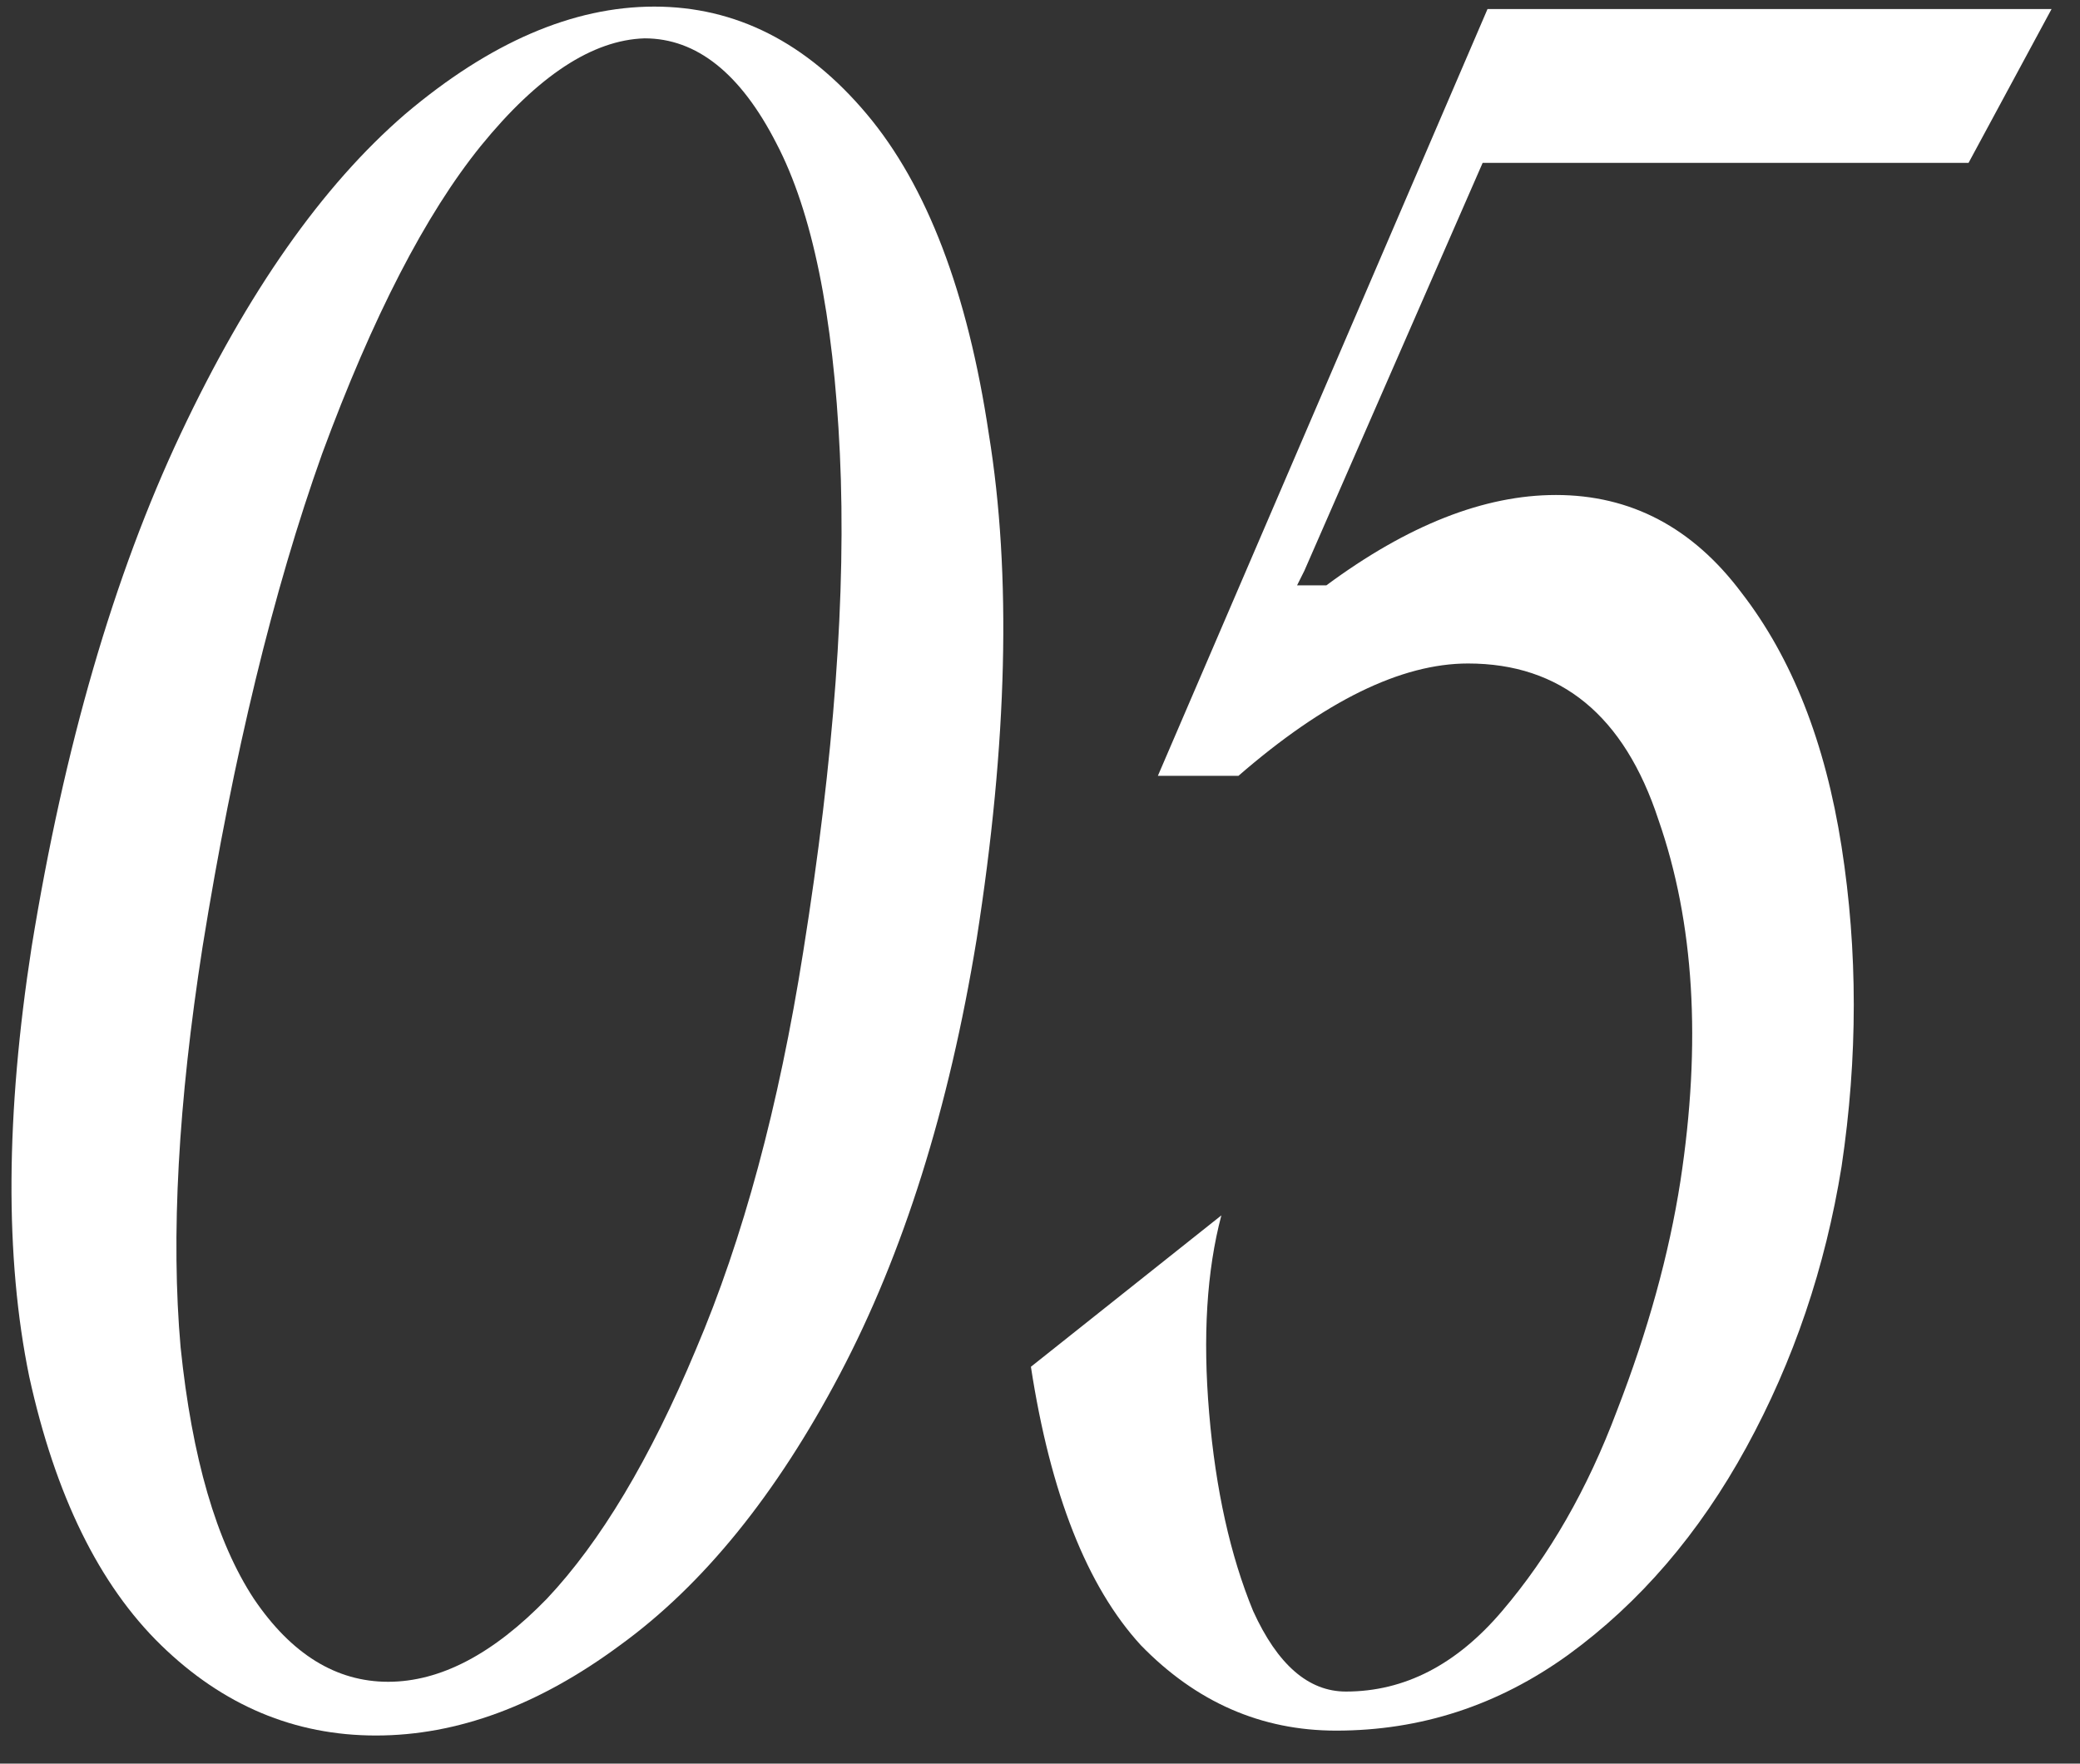
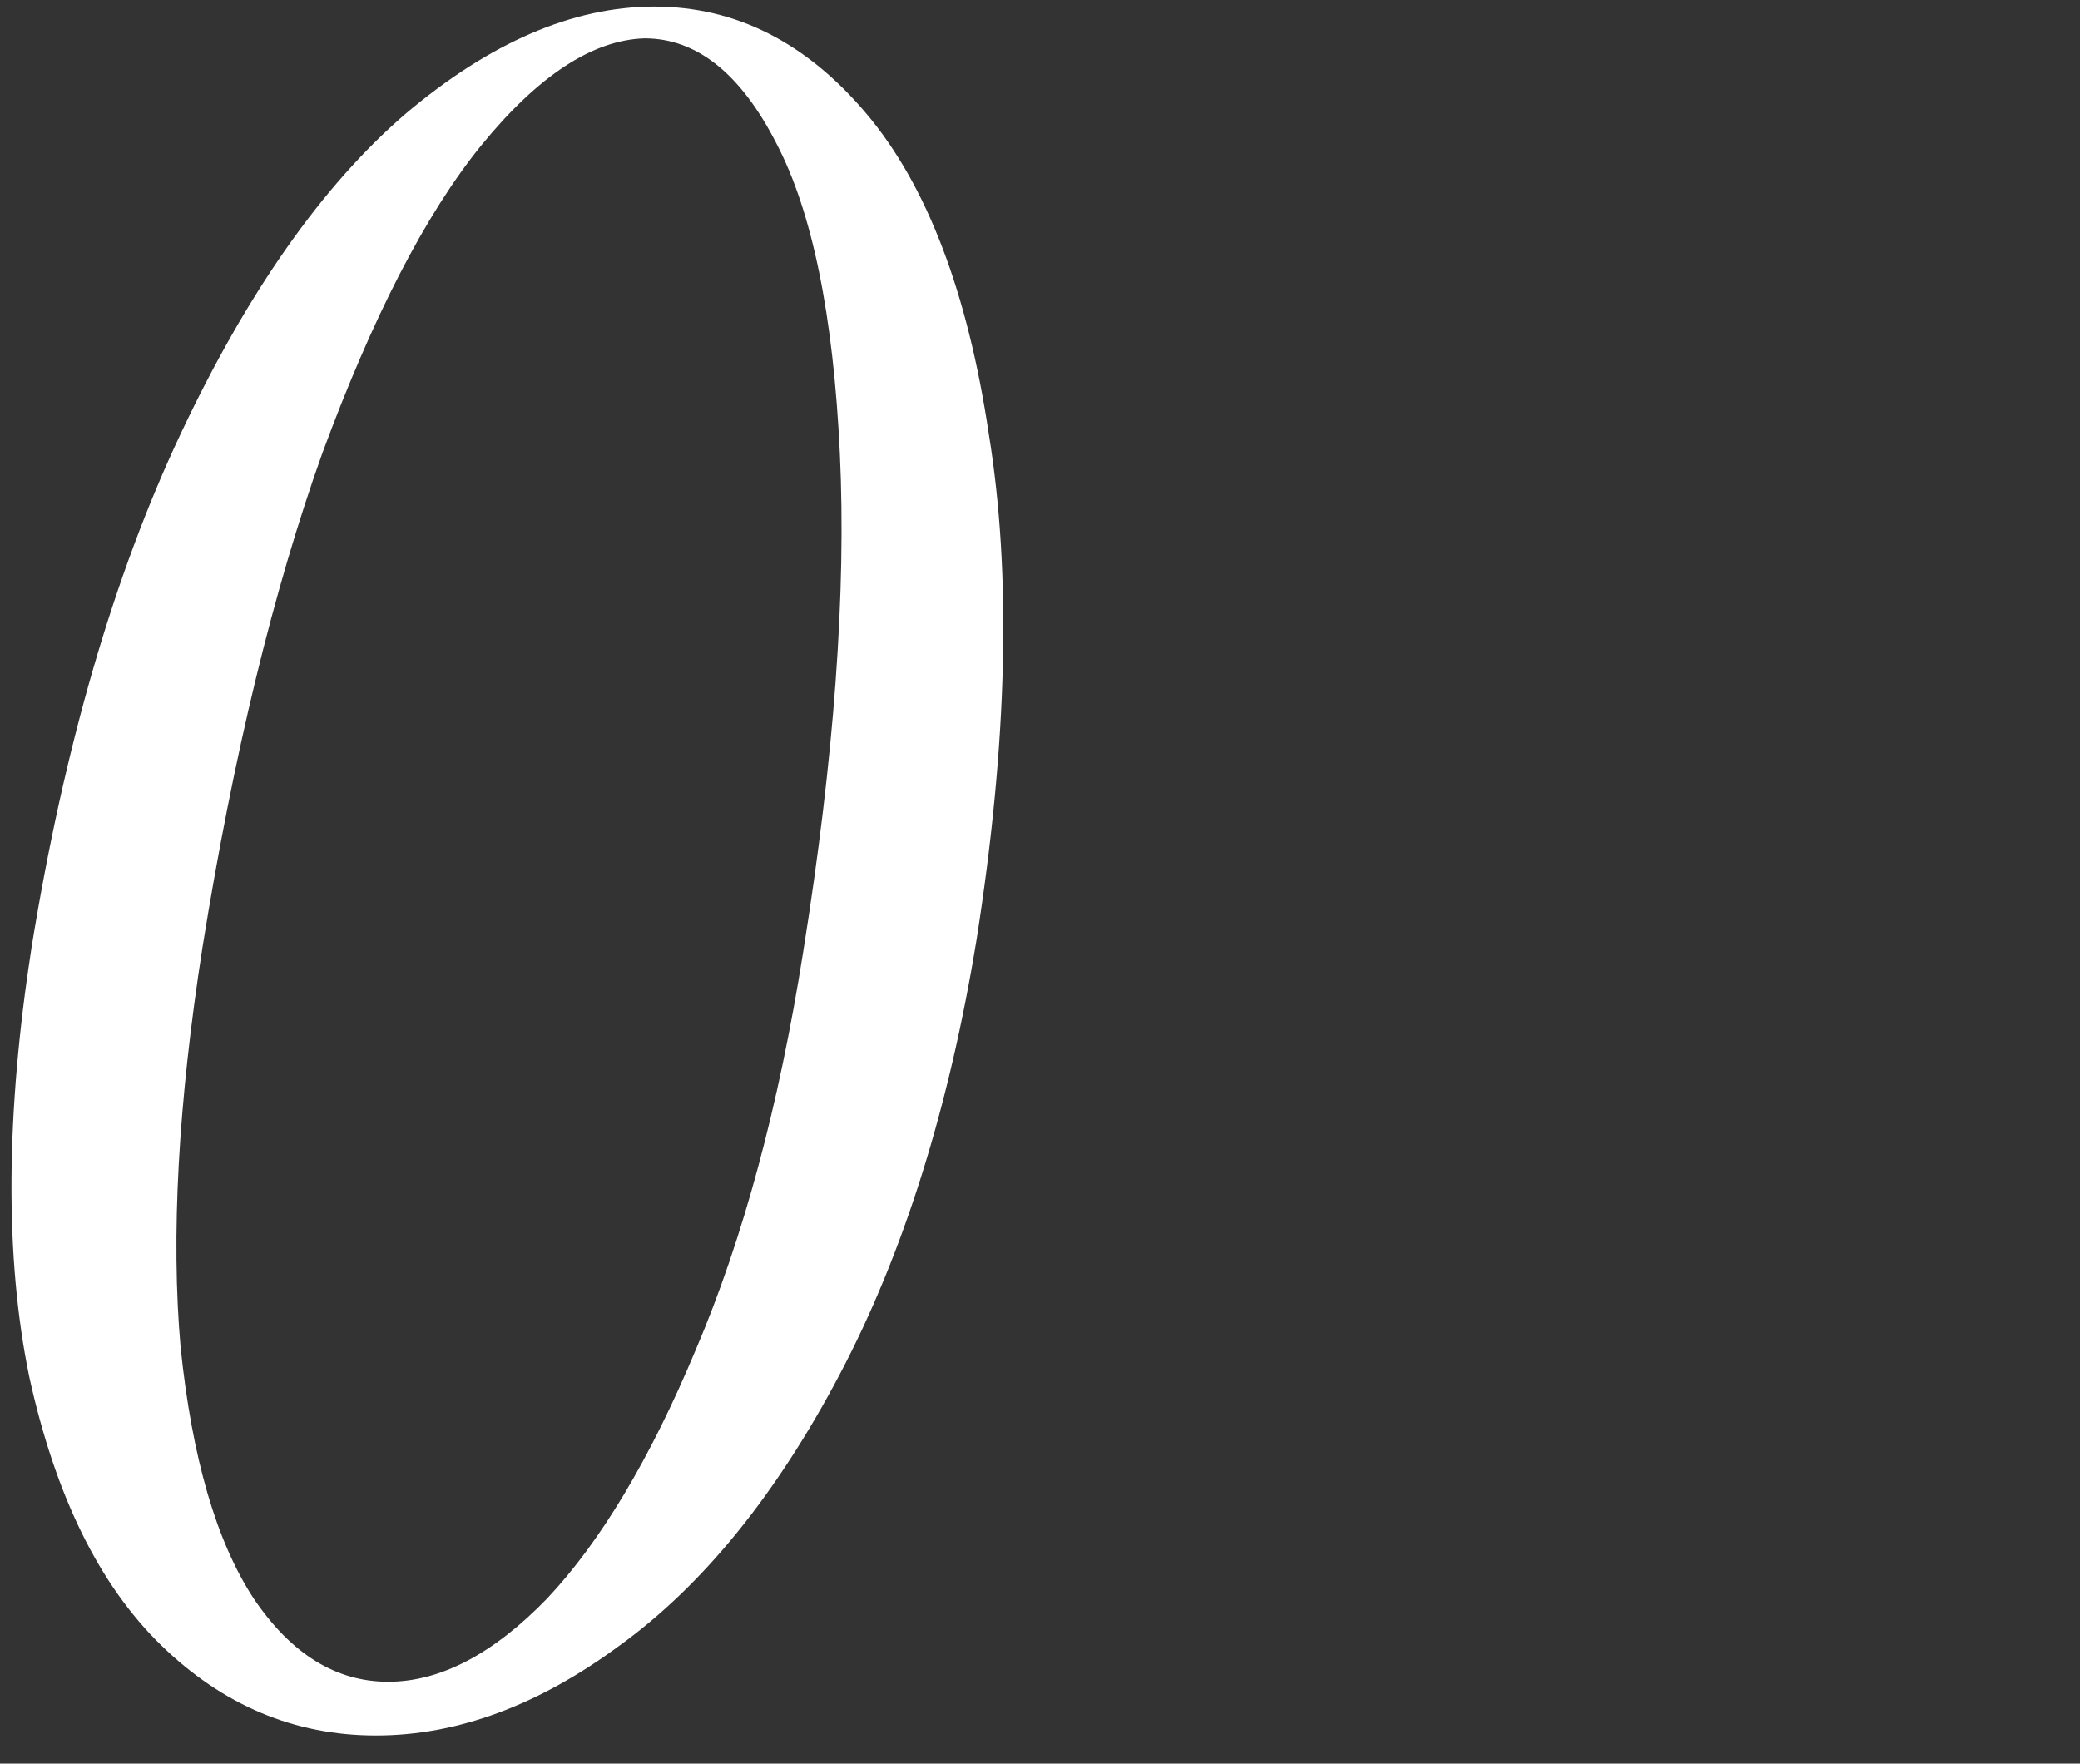
<svg xmlns="http://www.w3.org/2000/svg" width="46" height="39" viewBox="0 0 46 39" fill="none">
  <rect x="0" y="0" width="46" height="39" fill="#333333" stroke="none" />
  <path d="M21.598 20.774C20.986 24.518 19.978 27.722 18.574 30.386C17.17 33.05 15.55 35.048 13.714 36.38C11.914 37.712 10.114 38.378 8.314 38.378C6.514 38.378 4.93 37.712 3.562 36.38C2.194 35.048 1.222 33.068 0.646 30.44C0.106 27.812 0.124 24.644 0.7 20.936C1.42 16.508 2.518 12.728 3.994 9.596C5.47 6.464 7.126 4.106 8.962 2.522C10.834 0.938 12.67 0.146 14.47 0.146C16.27 0.146 17.836 0.938 19.168 2.522C20.5 4.106 21.4 6.464 21.868 9.596C22.372 12.692 22.282 16.418 21.598 20.774ZM17.764 21.044C18.448 16.76 18.718 13.088 18.574 10.028C18.43 6.968 17.962 4.682 17.17 3.17C16.378 1.622 15.406 0.848 14.254 0.848C13.102 0.884 11.896 1.676 10.636 3.224C9.412 4.736 8.242 7.004 7.126 10.028C6.046 13.052 5.164 16.688 4.48 20.936C3.94 24.392 3.778 27.344 3.994 29.792C4.246 32.24 4.786 34.094 5.614 35.354C6.442 36.578 7.432 37.19 8.584 37.19C9.736 37.19 10.906 36.578 12.094 35.354C13.282 34.094 14.38 32.258 15.388 29.846C16.432 27.398 17.224 24.464 17.764 21.044Z" fill="white" />
-   <path d="M25.607 17.156L32.897 0.2H45.371L43.535 3.602H32.789L28.847 12.62L28.685 12.944H29.333C31.133 11.612 32.825 10.946 34.409 10.946C36.065 10.946 37.433 11.666 38.513 13.106C39.629 14.546 40.367 16.418 40.727 18.722C41.087 21.026 41.087 23.384 40.727 25.796C40.367 28.028 39.665 30.098 38.621 32.006C37.577 33.914 36.263 35.444 34.679 36.596C33.131 37.712 31.421 38.27 29.549 38.27C27.893 38.27 26.453 37.64 25.229 36.38C24.041 35.084 23.231 33.032 22.799 30.224L27.011 26.876C26.687 28.1 26.597 29.558 26.741 31.25C26.885 32.942 27.209 34.4 27.713 35.624C28.253 36.812 28.937 37.406 29.765 37.406C31.061 37.406 32.213 36.812 33.221 35.624C34.265 34.4 35.111 32.924 35.759 31.196C36.443 29.432 36.911 27.74 37.163 26.12C37.631 23.06 37.469 20.396 36.677 18.128C35.921 15.824 34.517 14.672 32.465 14.672C30.989 14.672 29.297 15.5 27.389 17.156H25.607Z" fill="white" />
</svg>